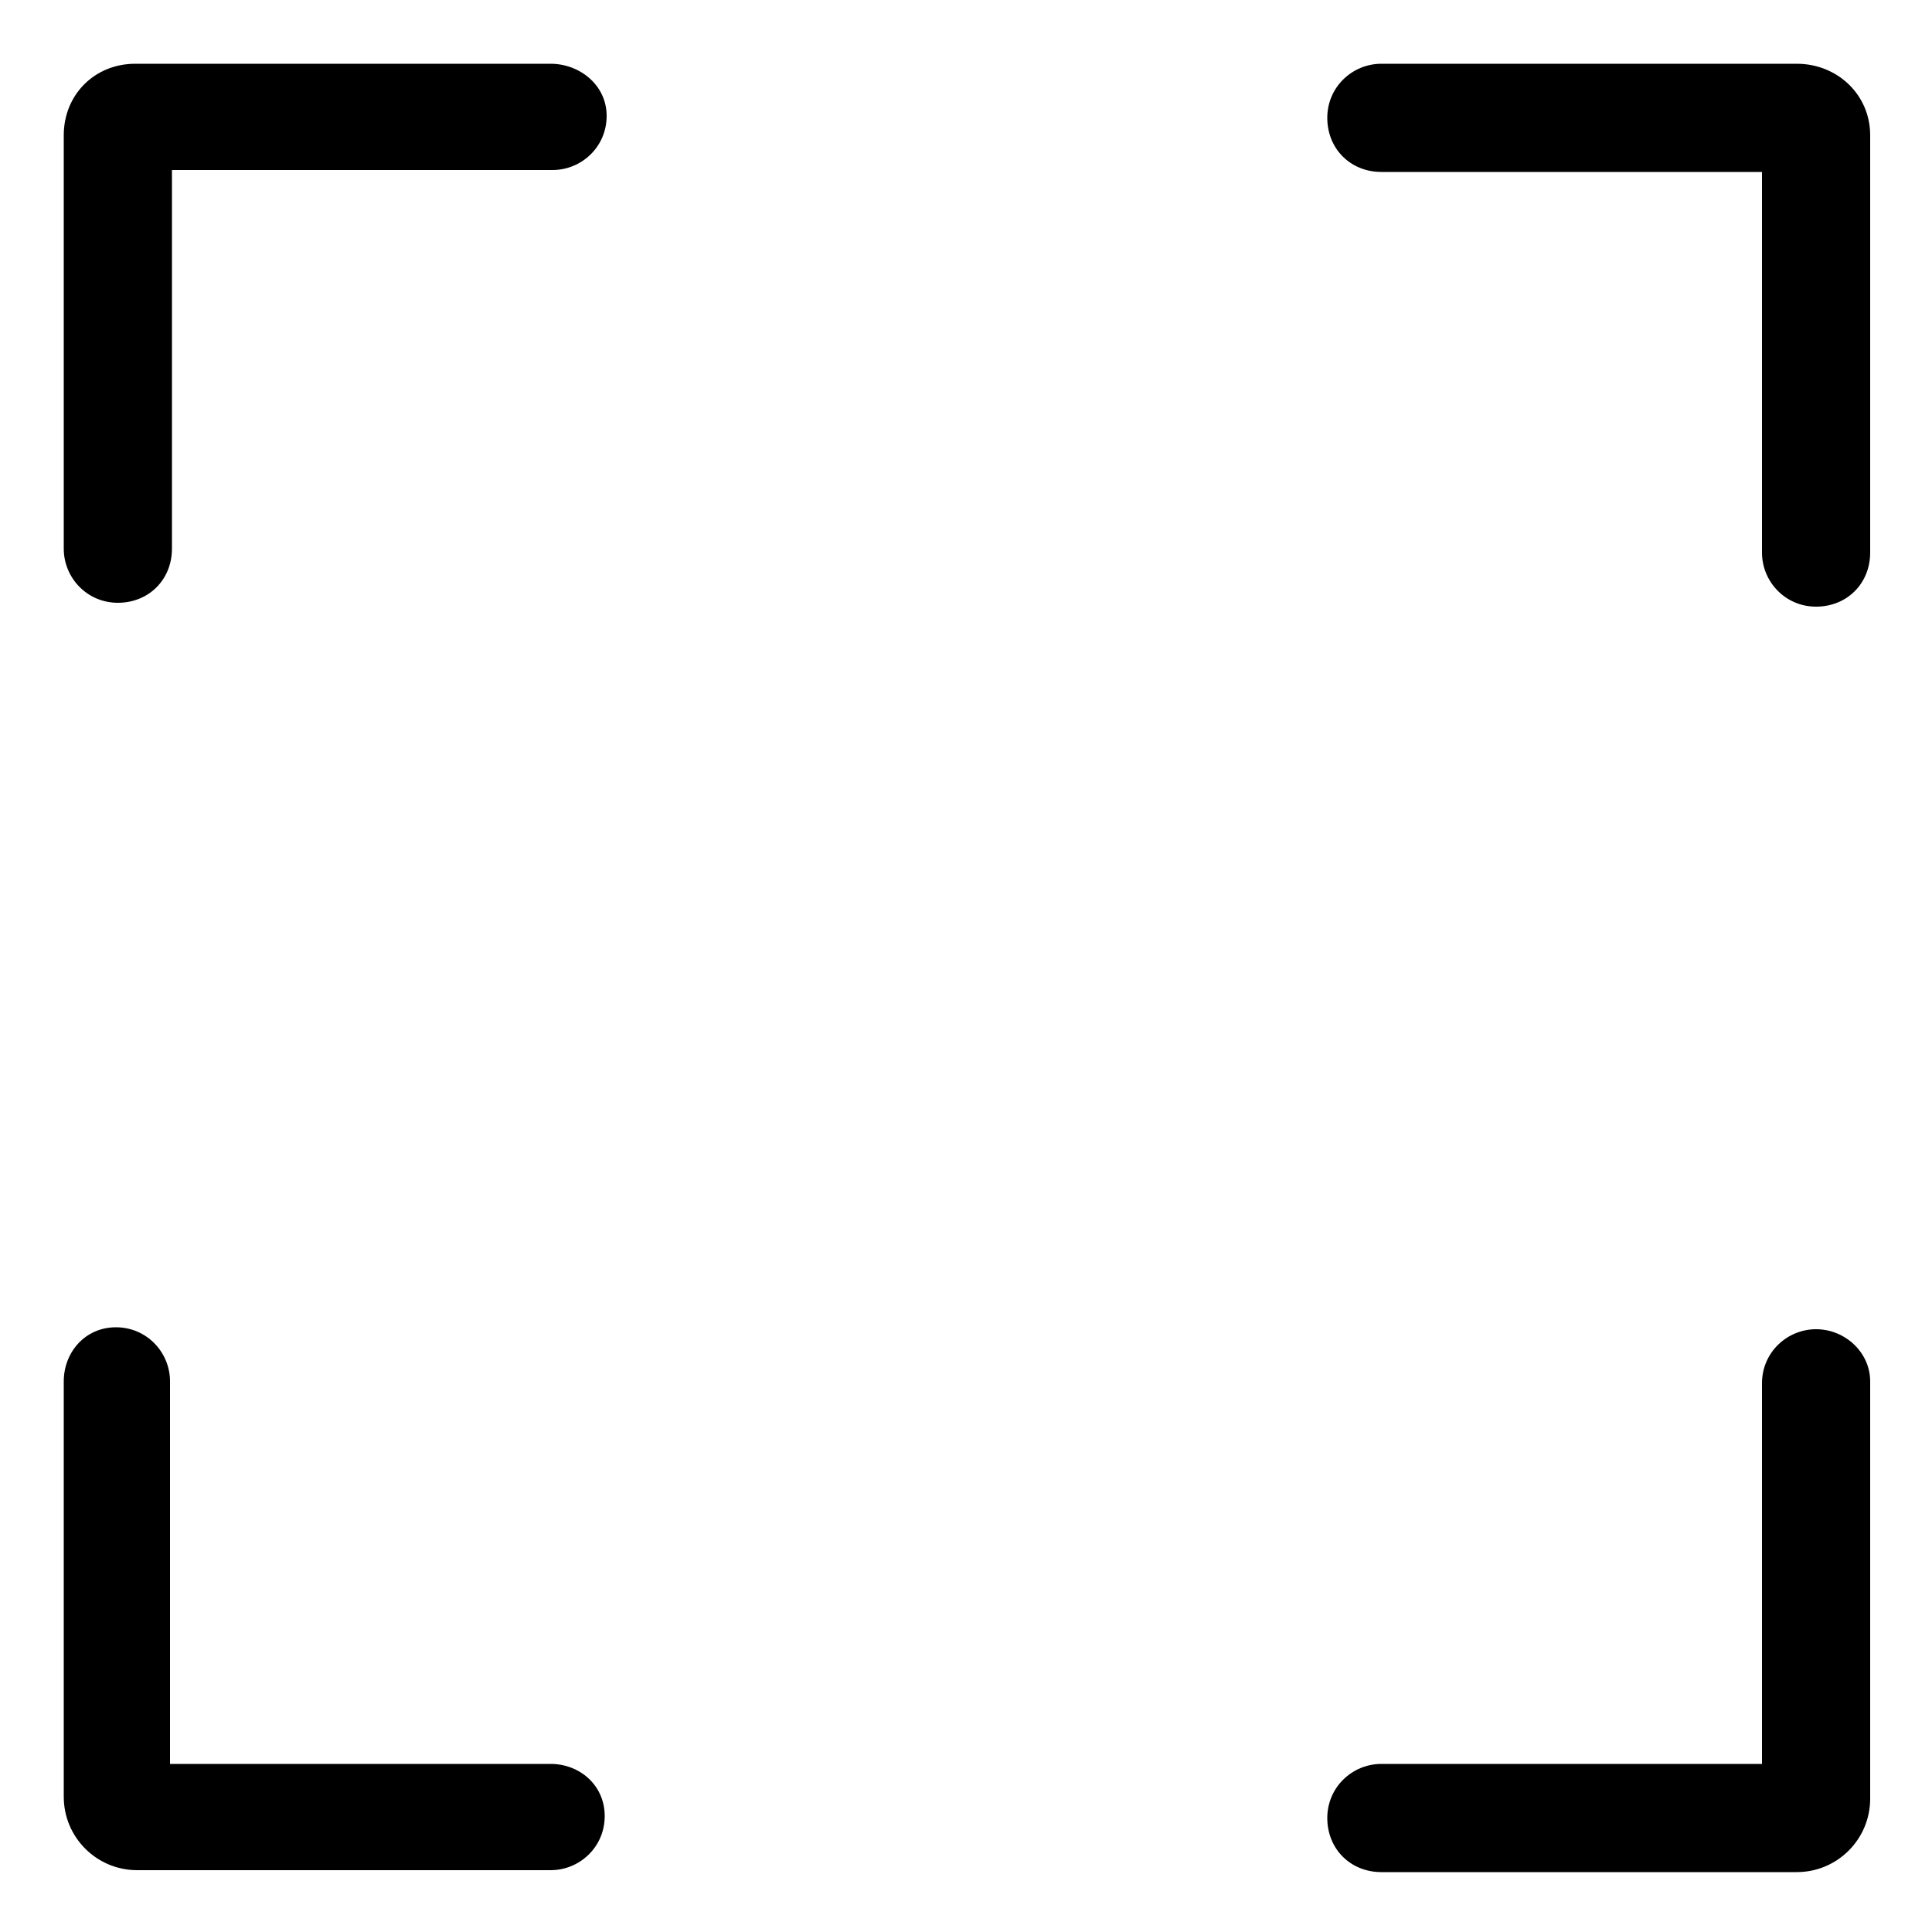
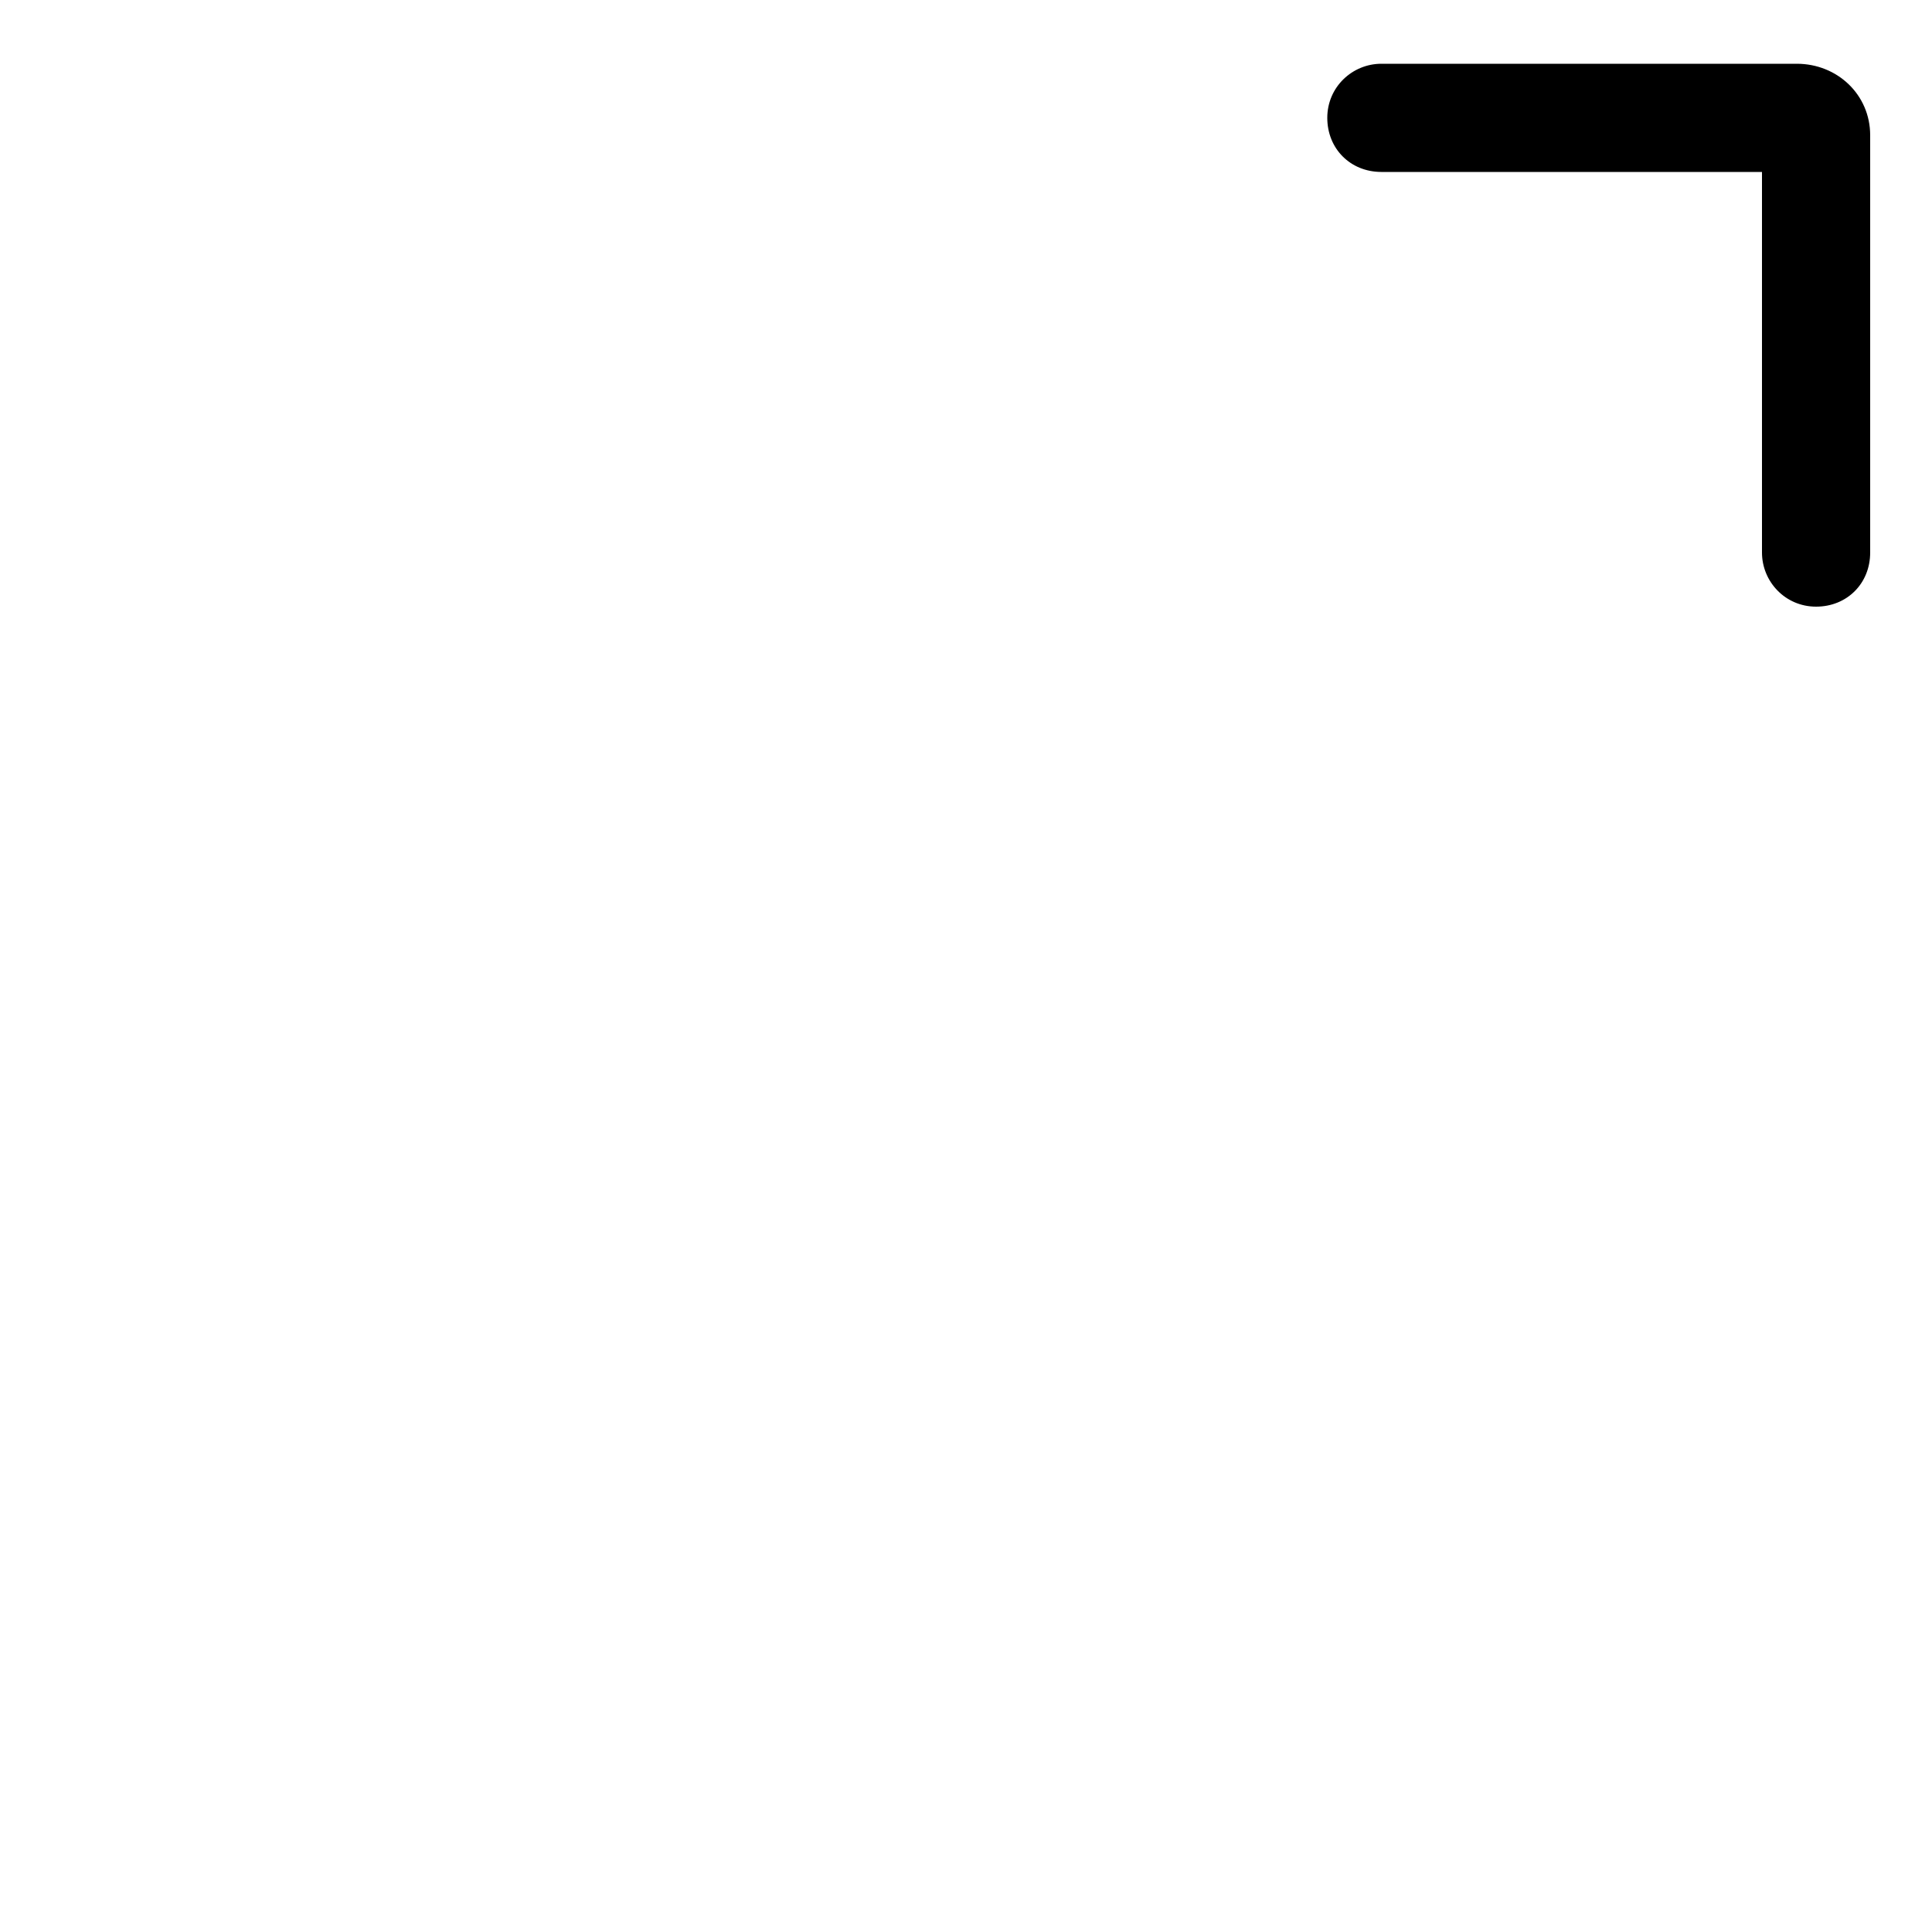
<svg xmlns="http://www.w3.org/2000/svg" version="1.1" id="Layer_2_1_" x="0px" y="0px" viewBox="0 0 100 100" style="enable-background:new 0 0 100 100;" xml:space="preserve">
  <g>
-     <path d="M28.5,3.3H7C4.9,3.3,3.3,4.9,3.3,7v21.4c0,1.5,1.2,2.8,2.8,2.8s2.8-1.2,2.8-2.8V8.8h19.7c1.5,0,2.8-1.2,2.8-2.8   S30,3.3,28.5,3.3z" />
    <path d="M93,3.3H71.5c-1.5,0-2.8,1.2-2.8,2.8s1.2,2.8,2.8,2.8h19.7v19.7c0,1.5,1.2,2.8,2.8,2.8s2.8-1.2,2.8-2.8V7   C96.8,4.9,95.1,3.3,93,3.3z" />
-     <path d="M94,68.8c-1.5,0-2.8,1.2-2.8,2.8v19.7H71.5c-1.5,0-2.8,1.2-2.8,2.8s1.2,2.8,2.8,2.8H93c2.1,0,3.8-1.7,3.8-3.8V71.5   C96.8,70,95.5,68.8,94,68.8z" />
-     <path d="M28.5,91.3H8.8V71.5c0-1.5-1.2-2.8-2.8-2.8S3.3,70,3.3,71.5V93c0,2.1,1.7,3.8,3.8,3.8h21.4c1.5,0,2.8-1.2,2.8-2.8   S30,91.3,28.5,91.3z" />
  </g>
</svg>